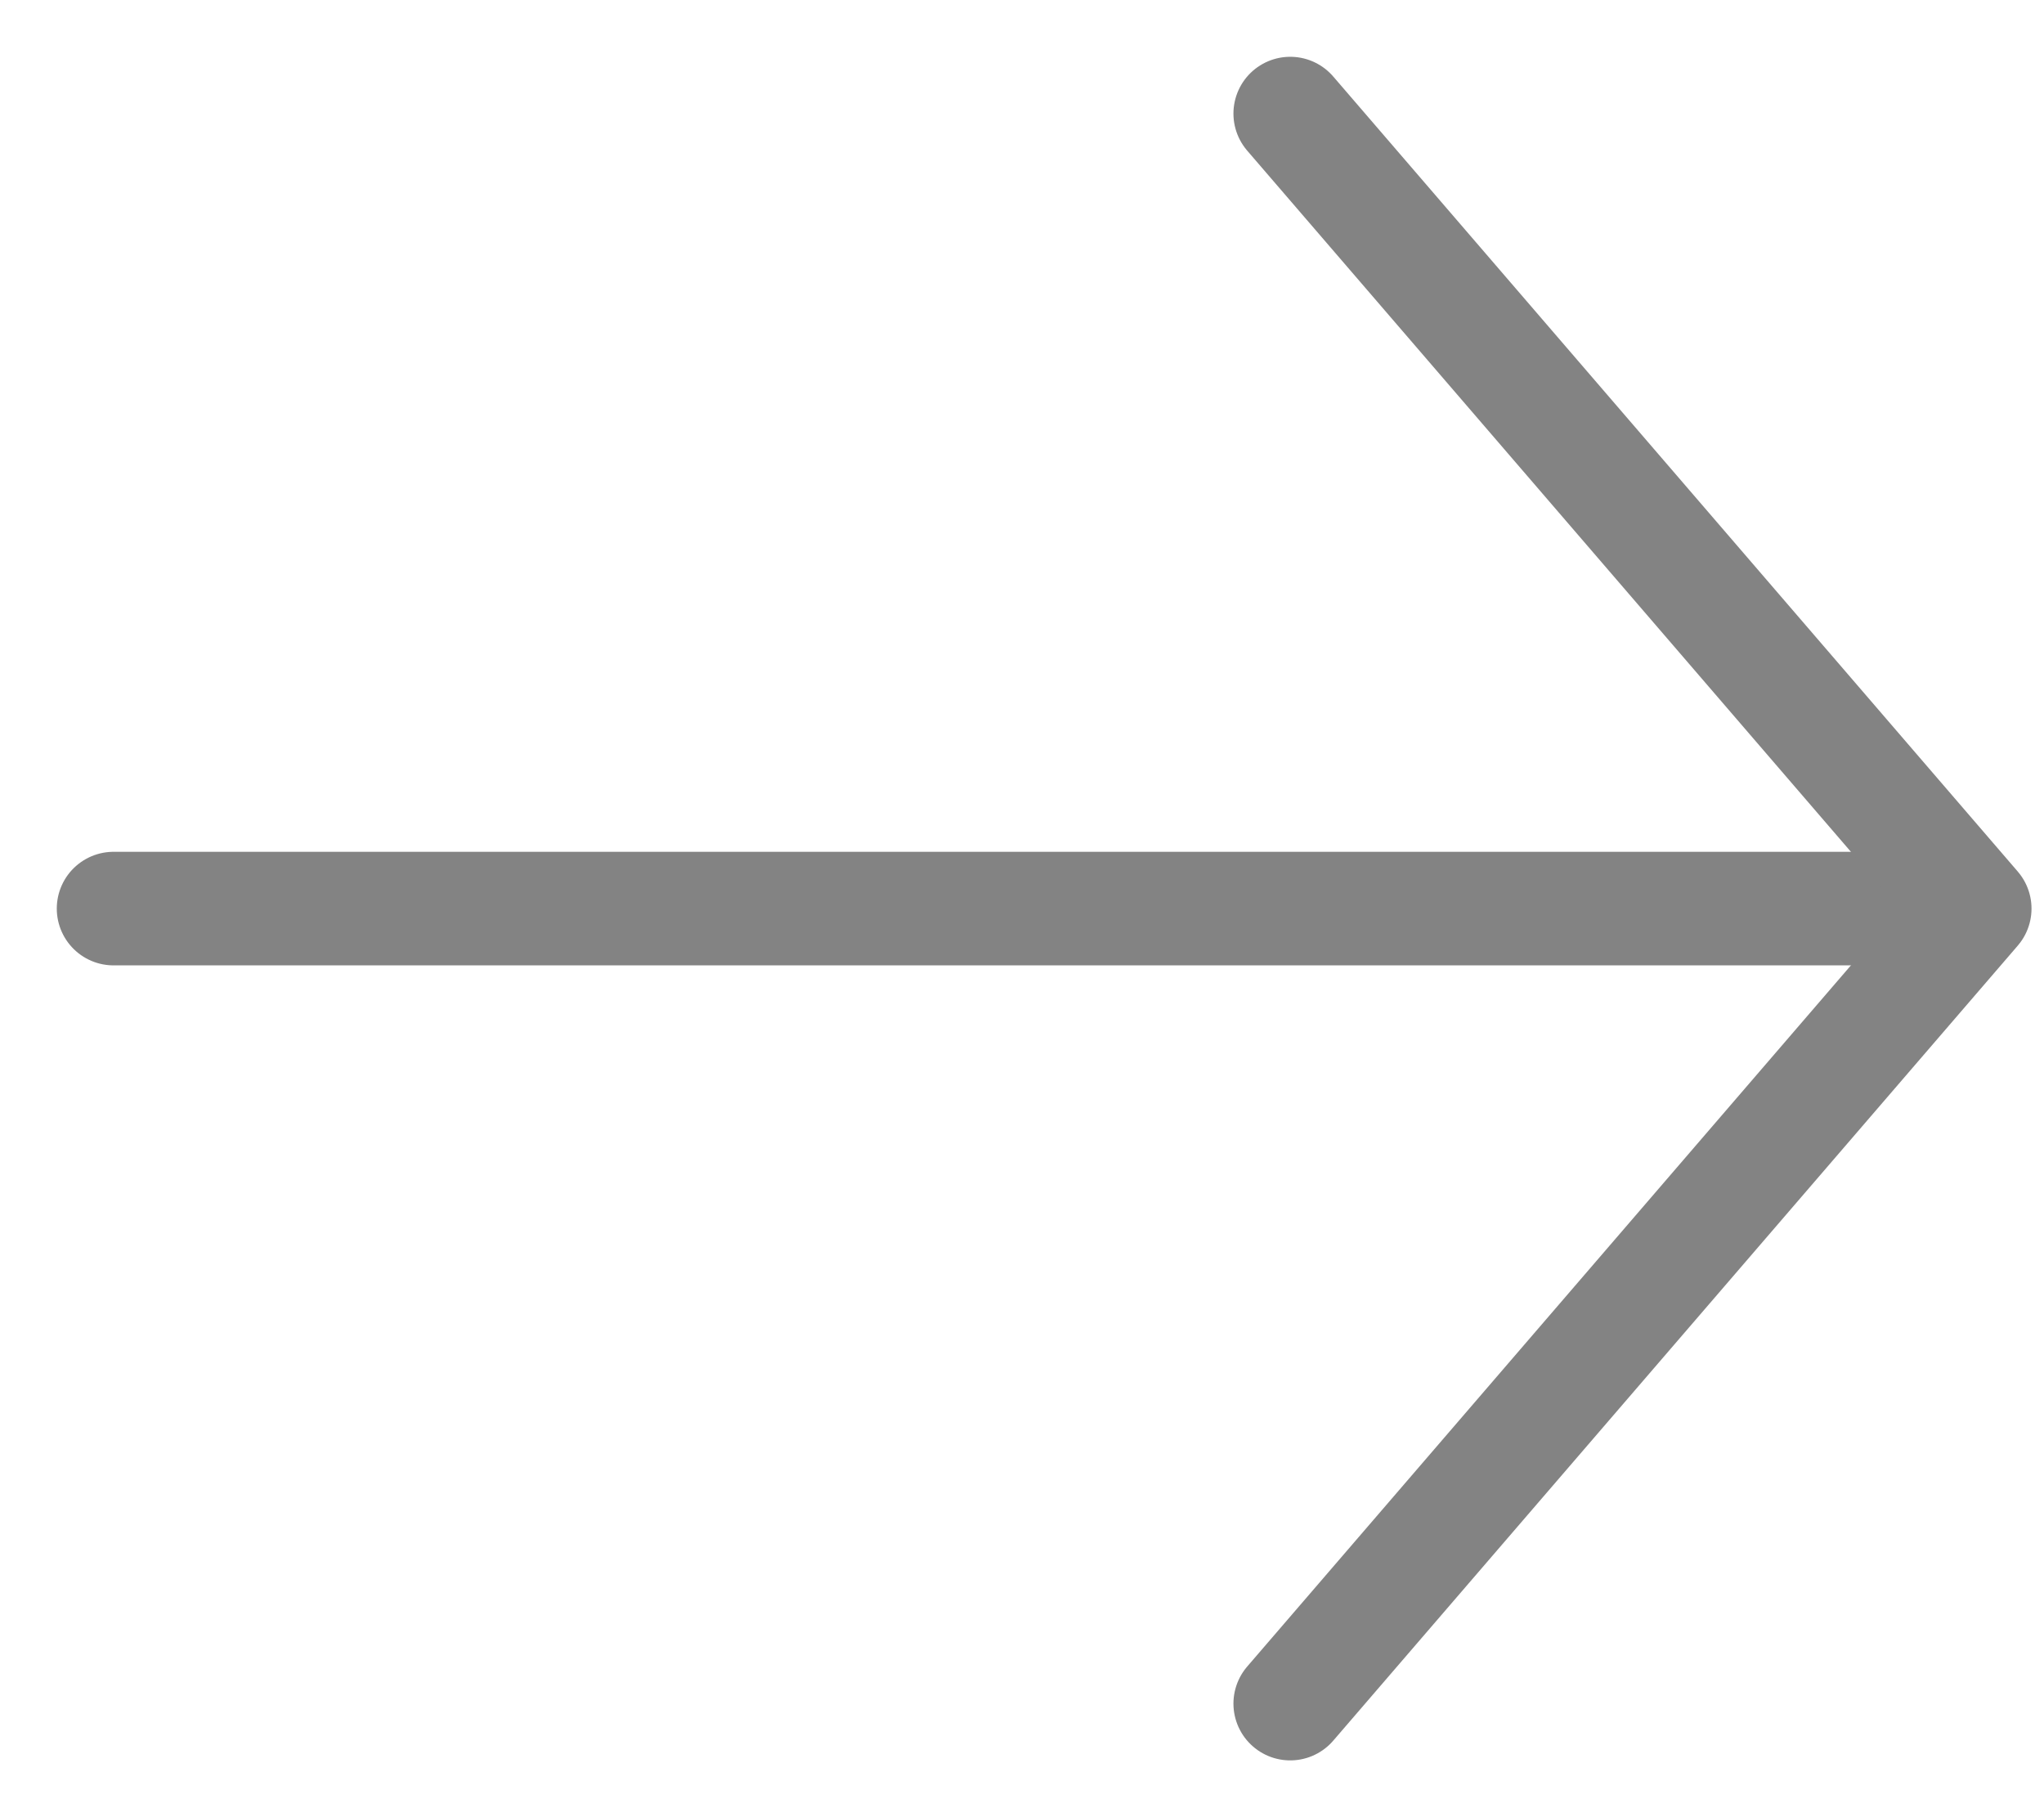
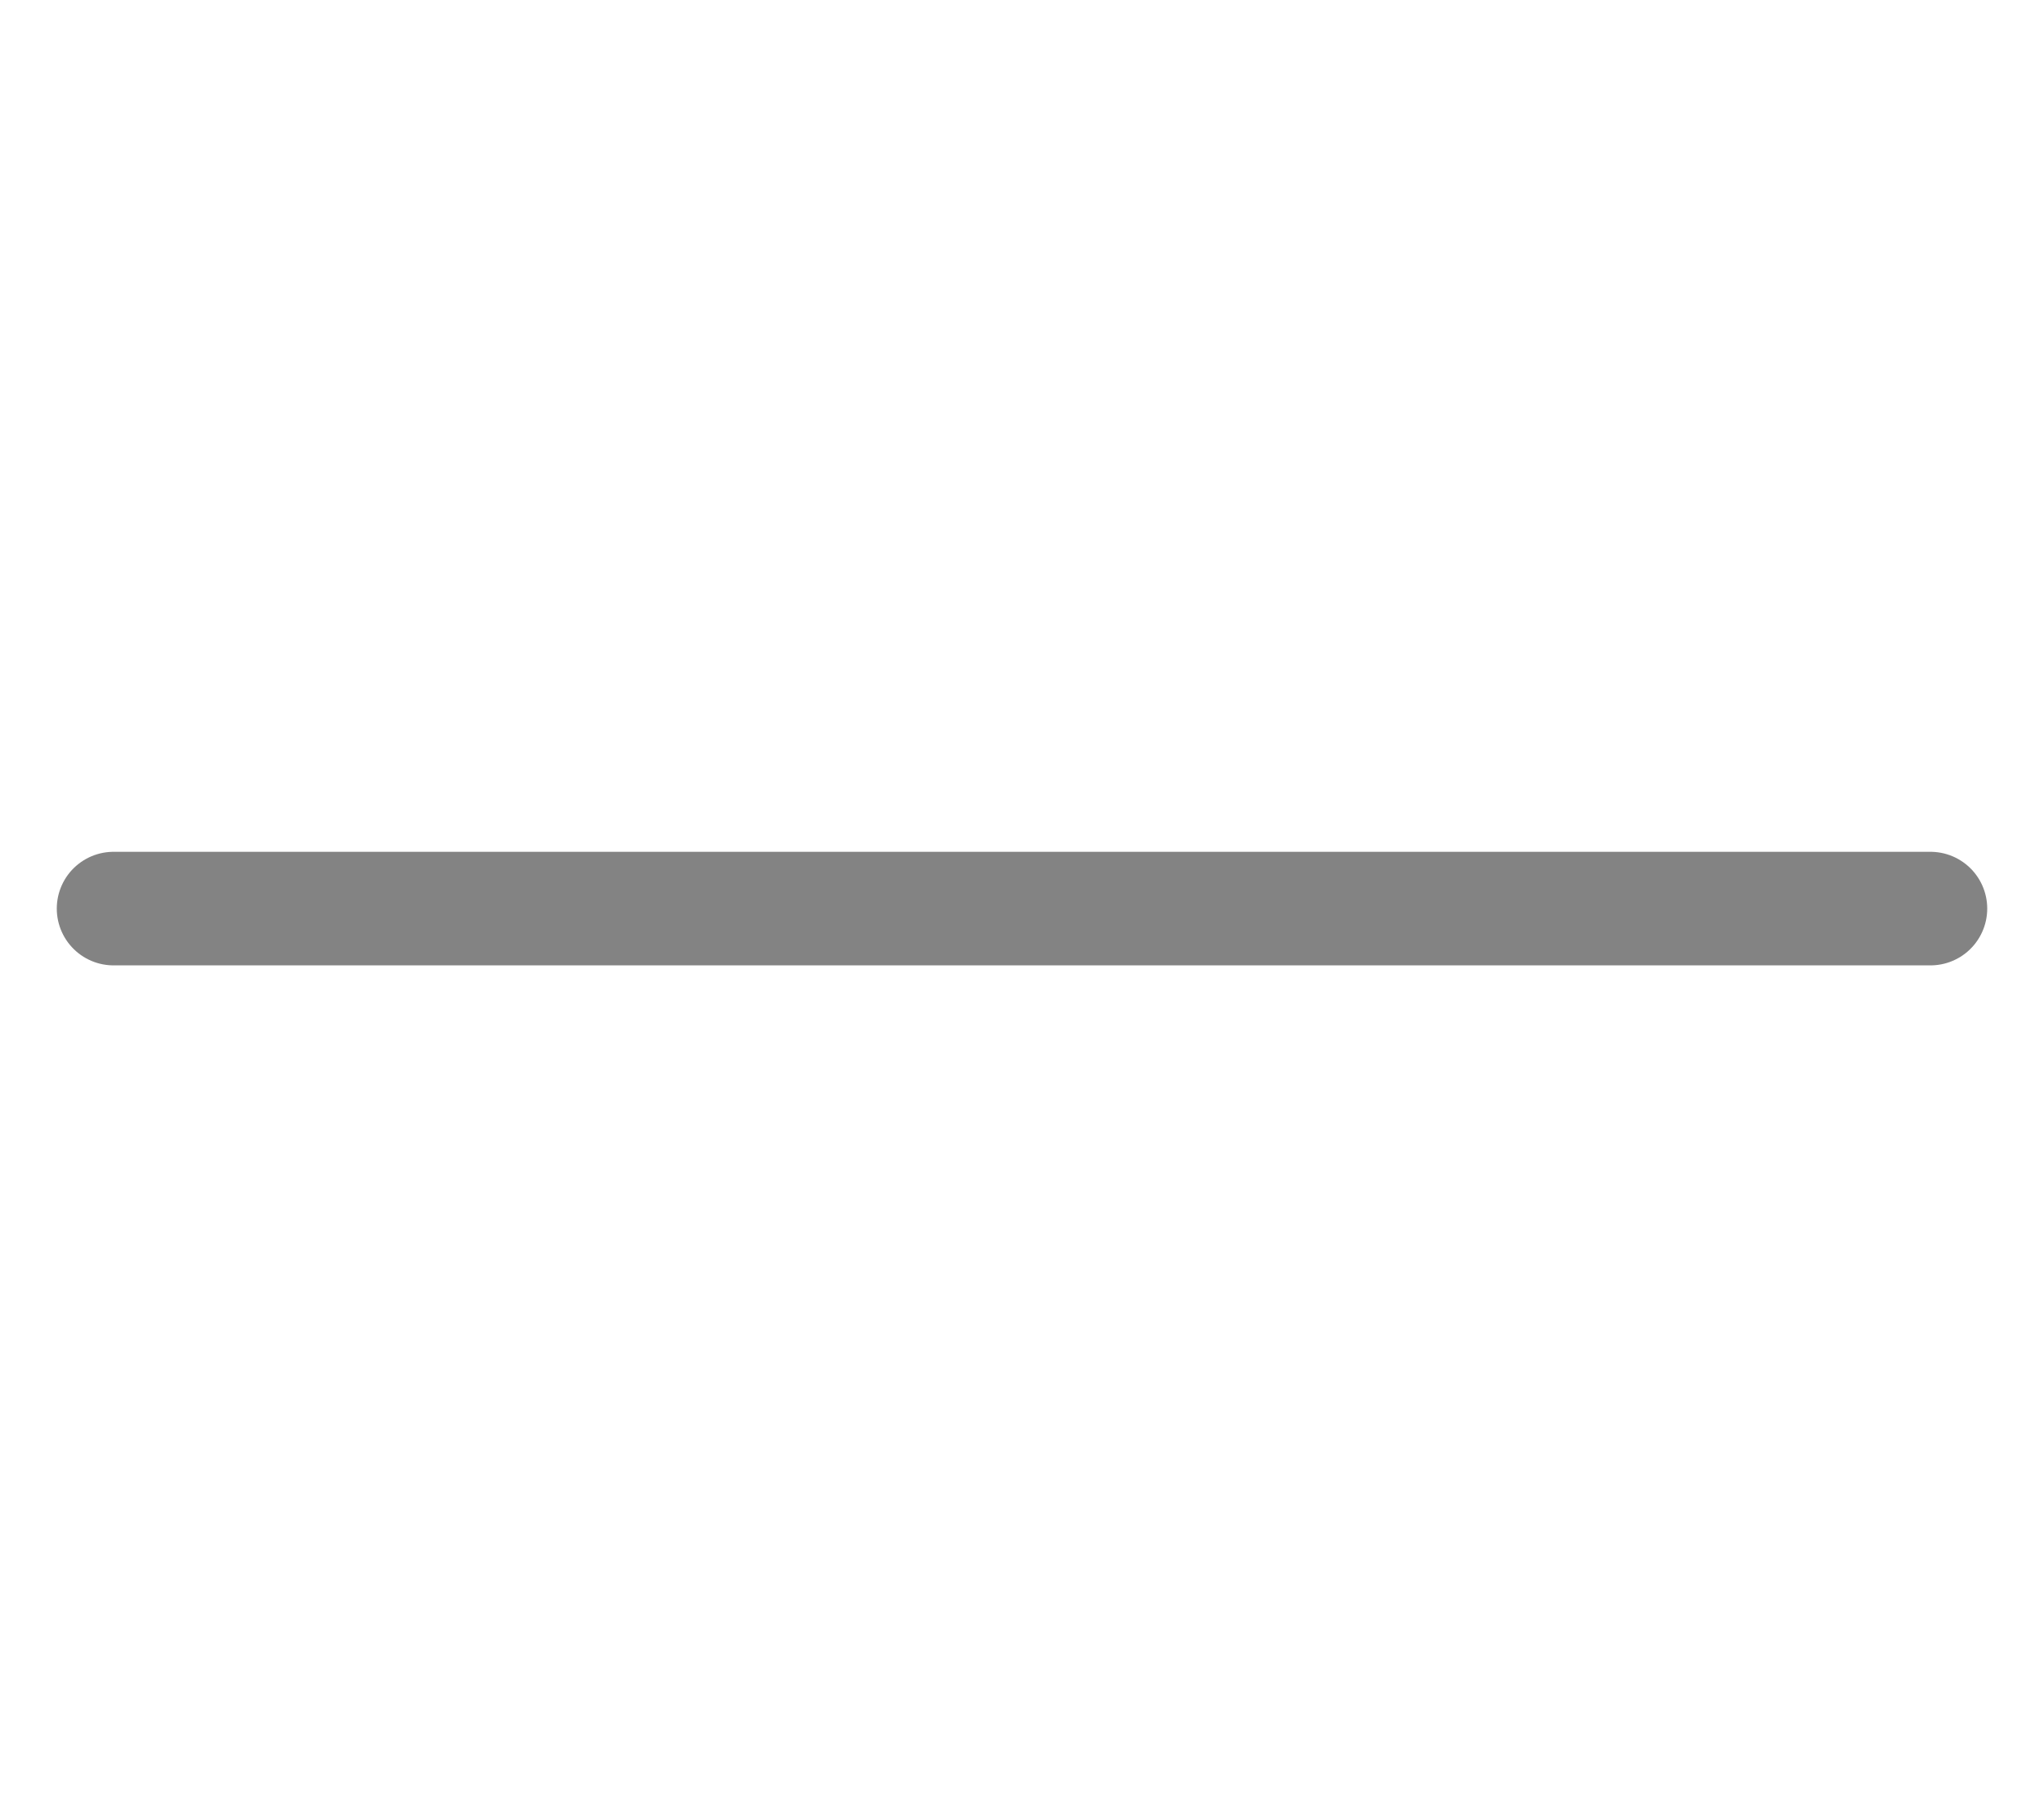
<svg xmlns="http://www.w3.org/2000/svg" width="18" height="16" viewBox="0 0 18 16" fill="none">
  <path d="M1 8L17 8" stroke="#838383" stroke-linecap="round" stroke-linejoin="round" />
-   <path d="M11.362 1L17.39 8L11.362 15" stroke="#838383" stroke-linecap="round" stroke-linejoin="round" />
</svg>